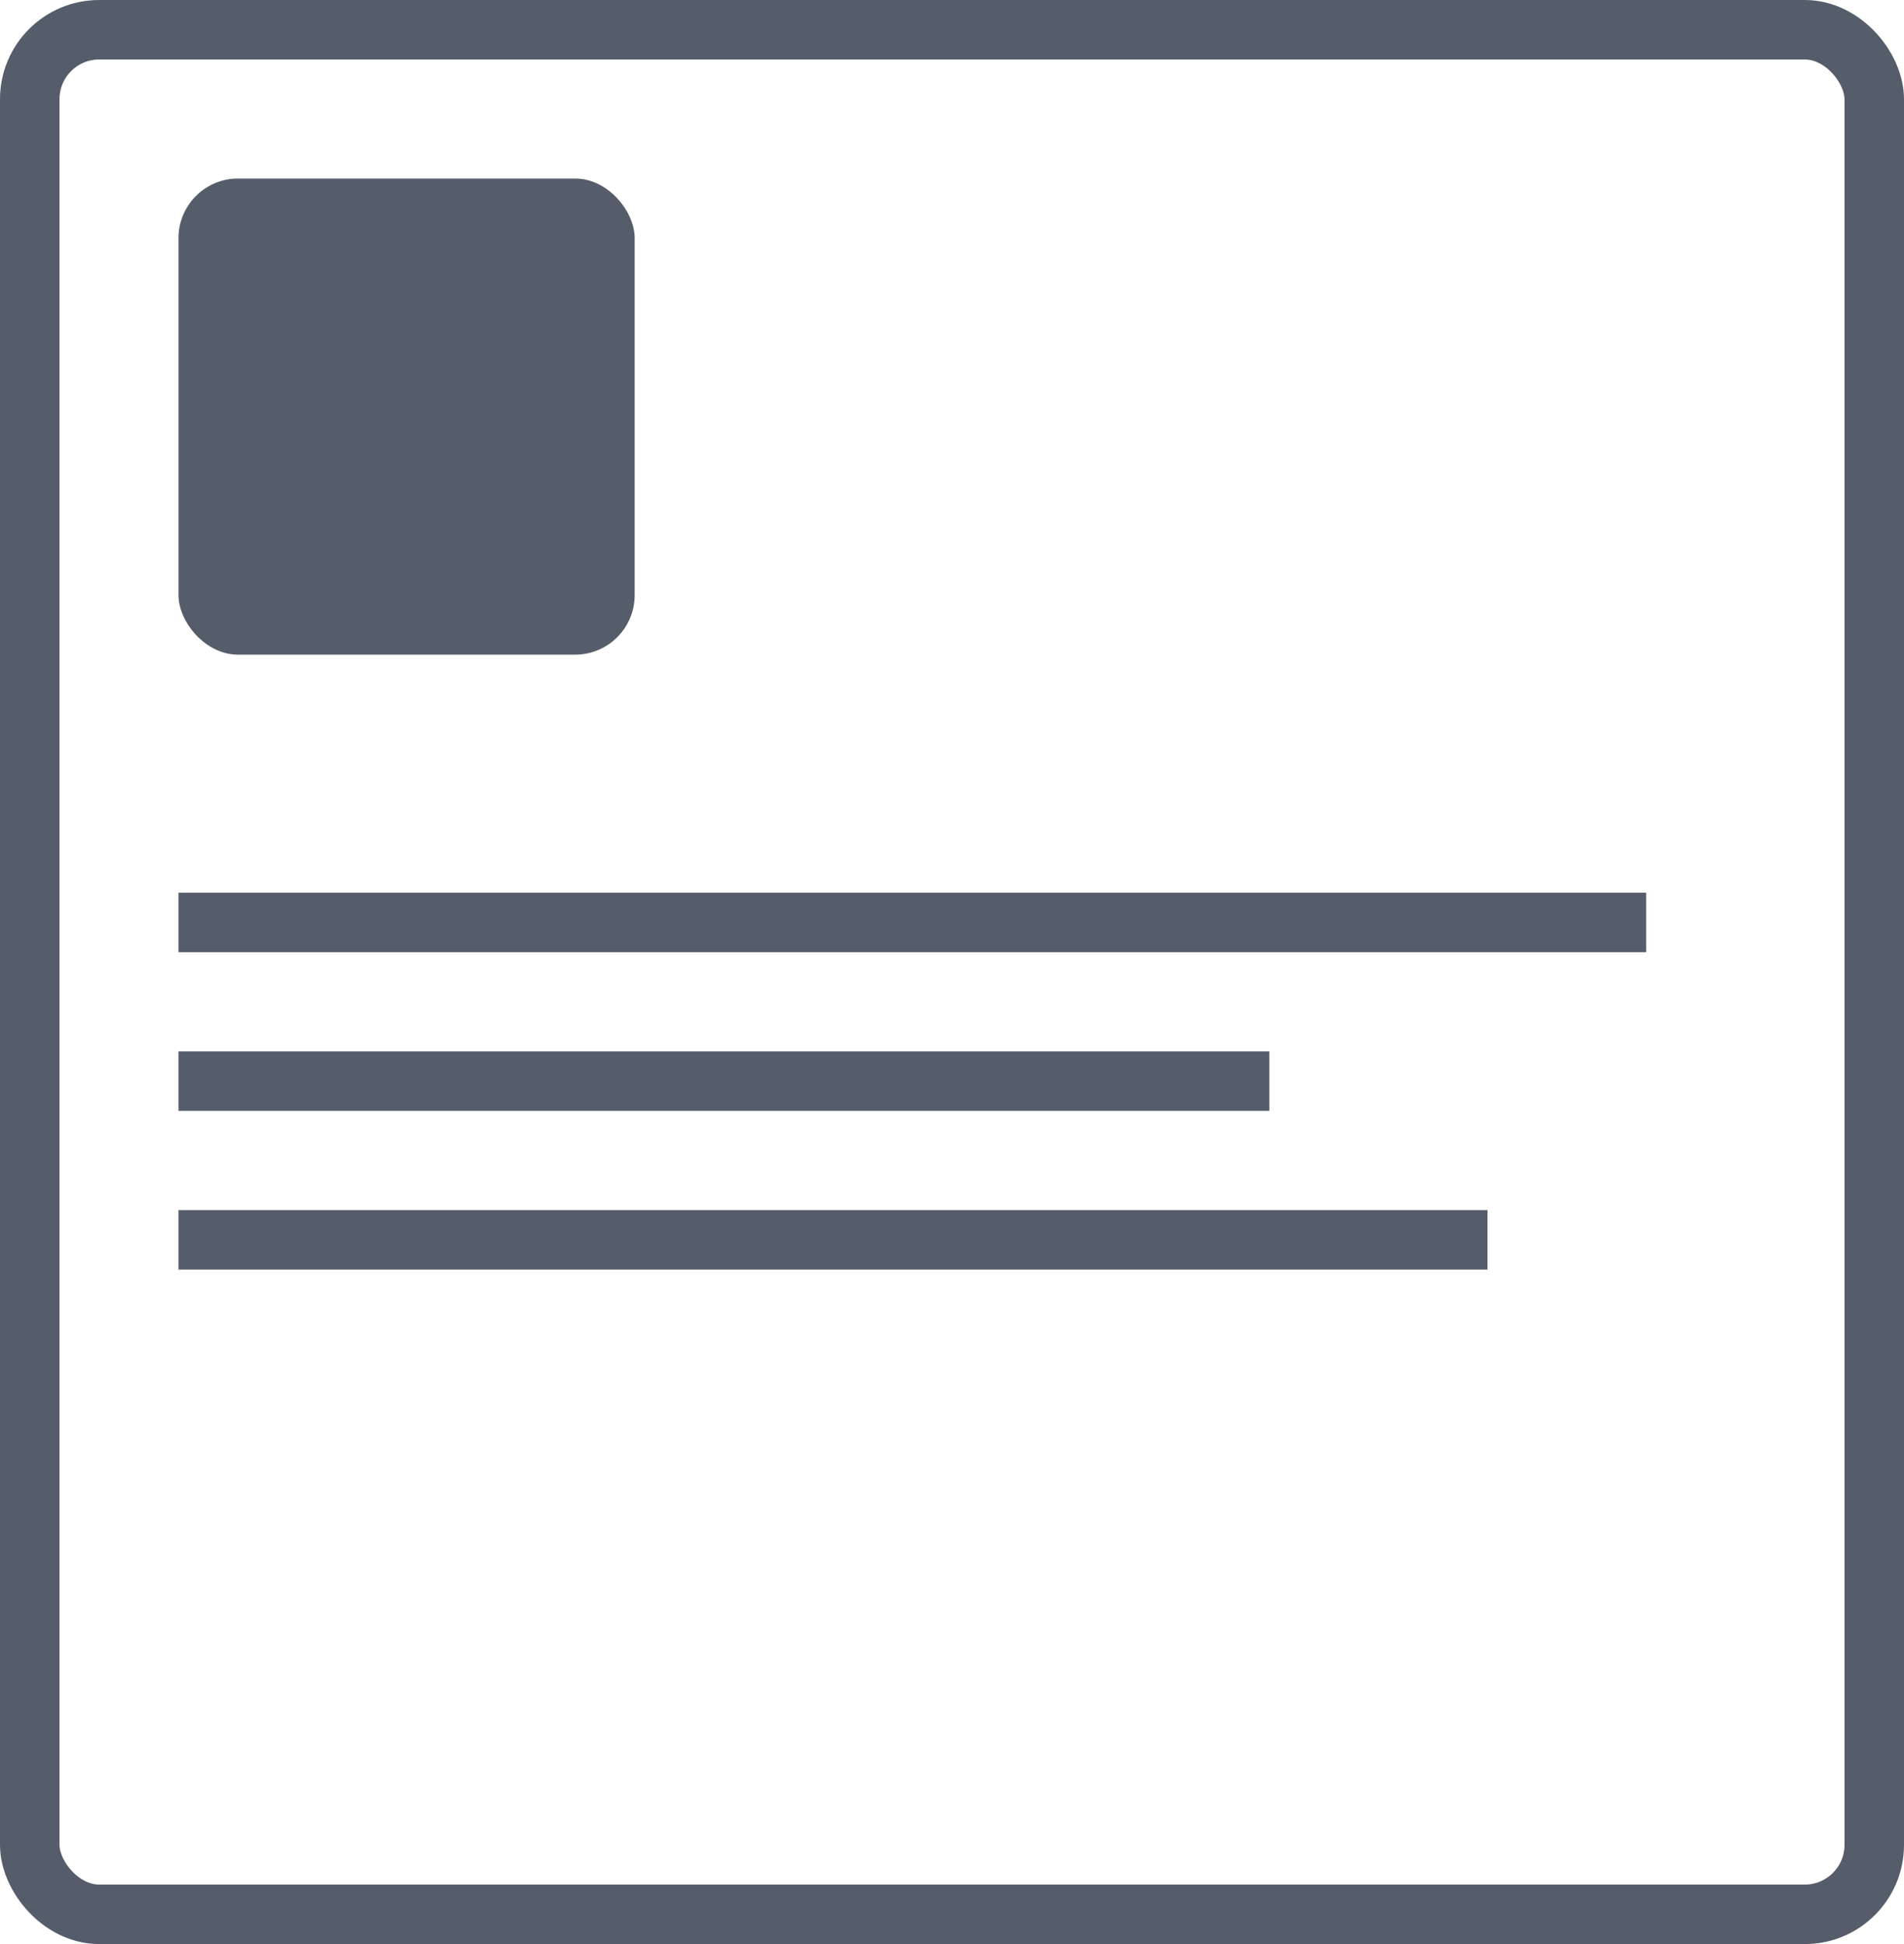
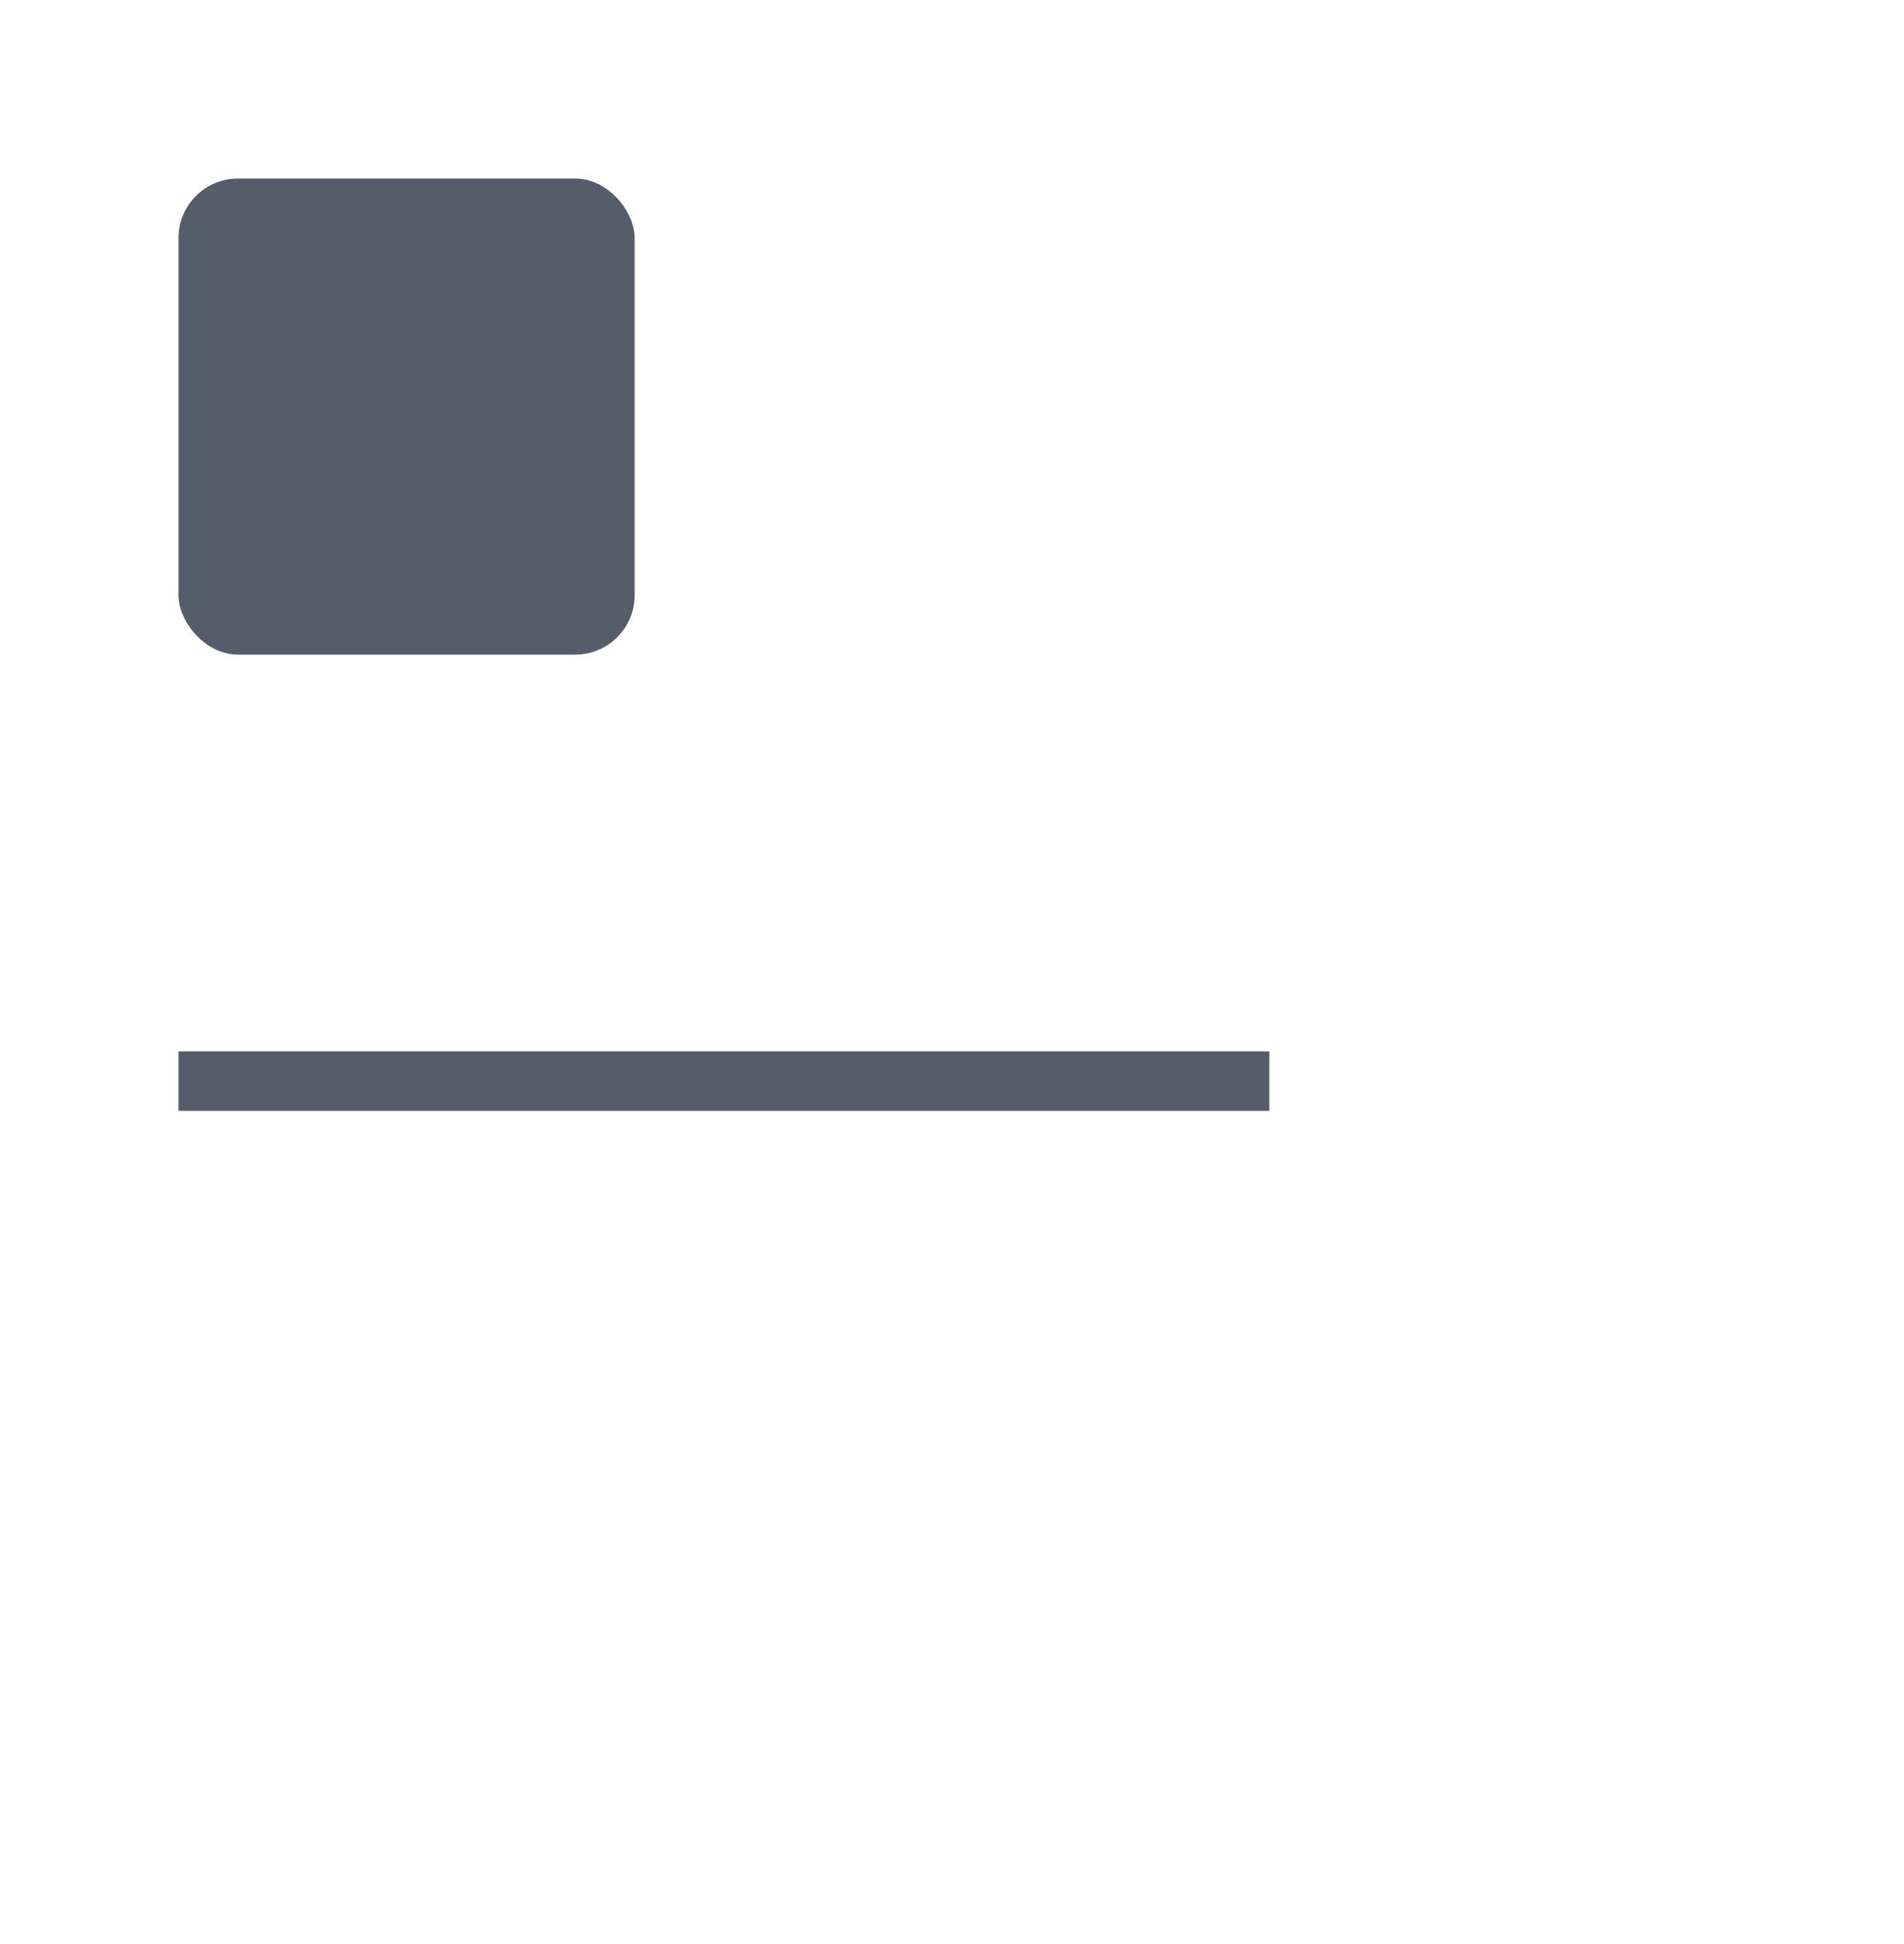
<svg xmlns="http://www.w3.org/2000/svg" width="96" height="98" viewBox="0 0 96 98" fill="none">
-   <rect x="1.5" y="1.5" width="93" height="95" rx="3.5" stroke="#565D6A" stroke-width="3" />
  <rect x="9" y="9" width="23" height="24" rx="3" fill="#565D6A" />
-   <line x1="9" y1="46.5" x2="83" y2="46.5" stroke="#565D6A" stroke-width="3" />
-   <line x1="9" y1="62.5" x2="75" y2="62.5" stroke="#565D6A" stroke-width="3" />
  <line x1="9" y1="54.5" x2="64" y2="54.5" stroke="#565D6A" stroke-width="3" />
</svg>